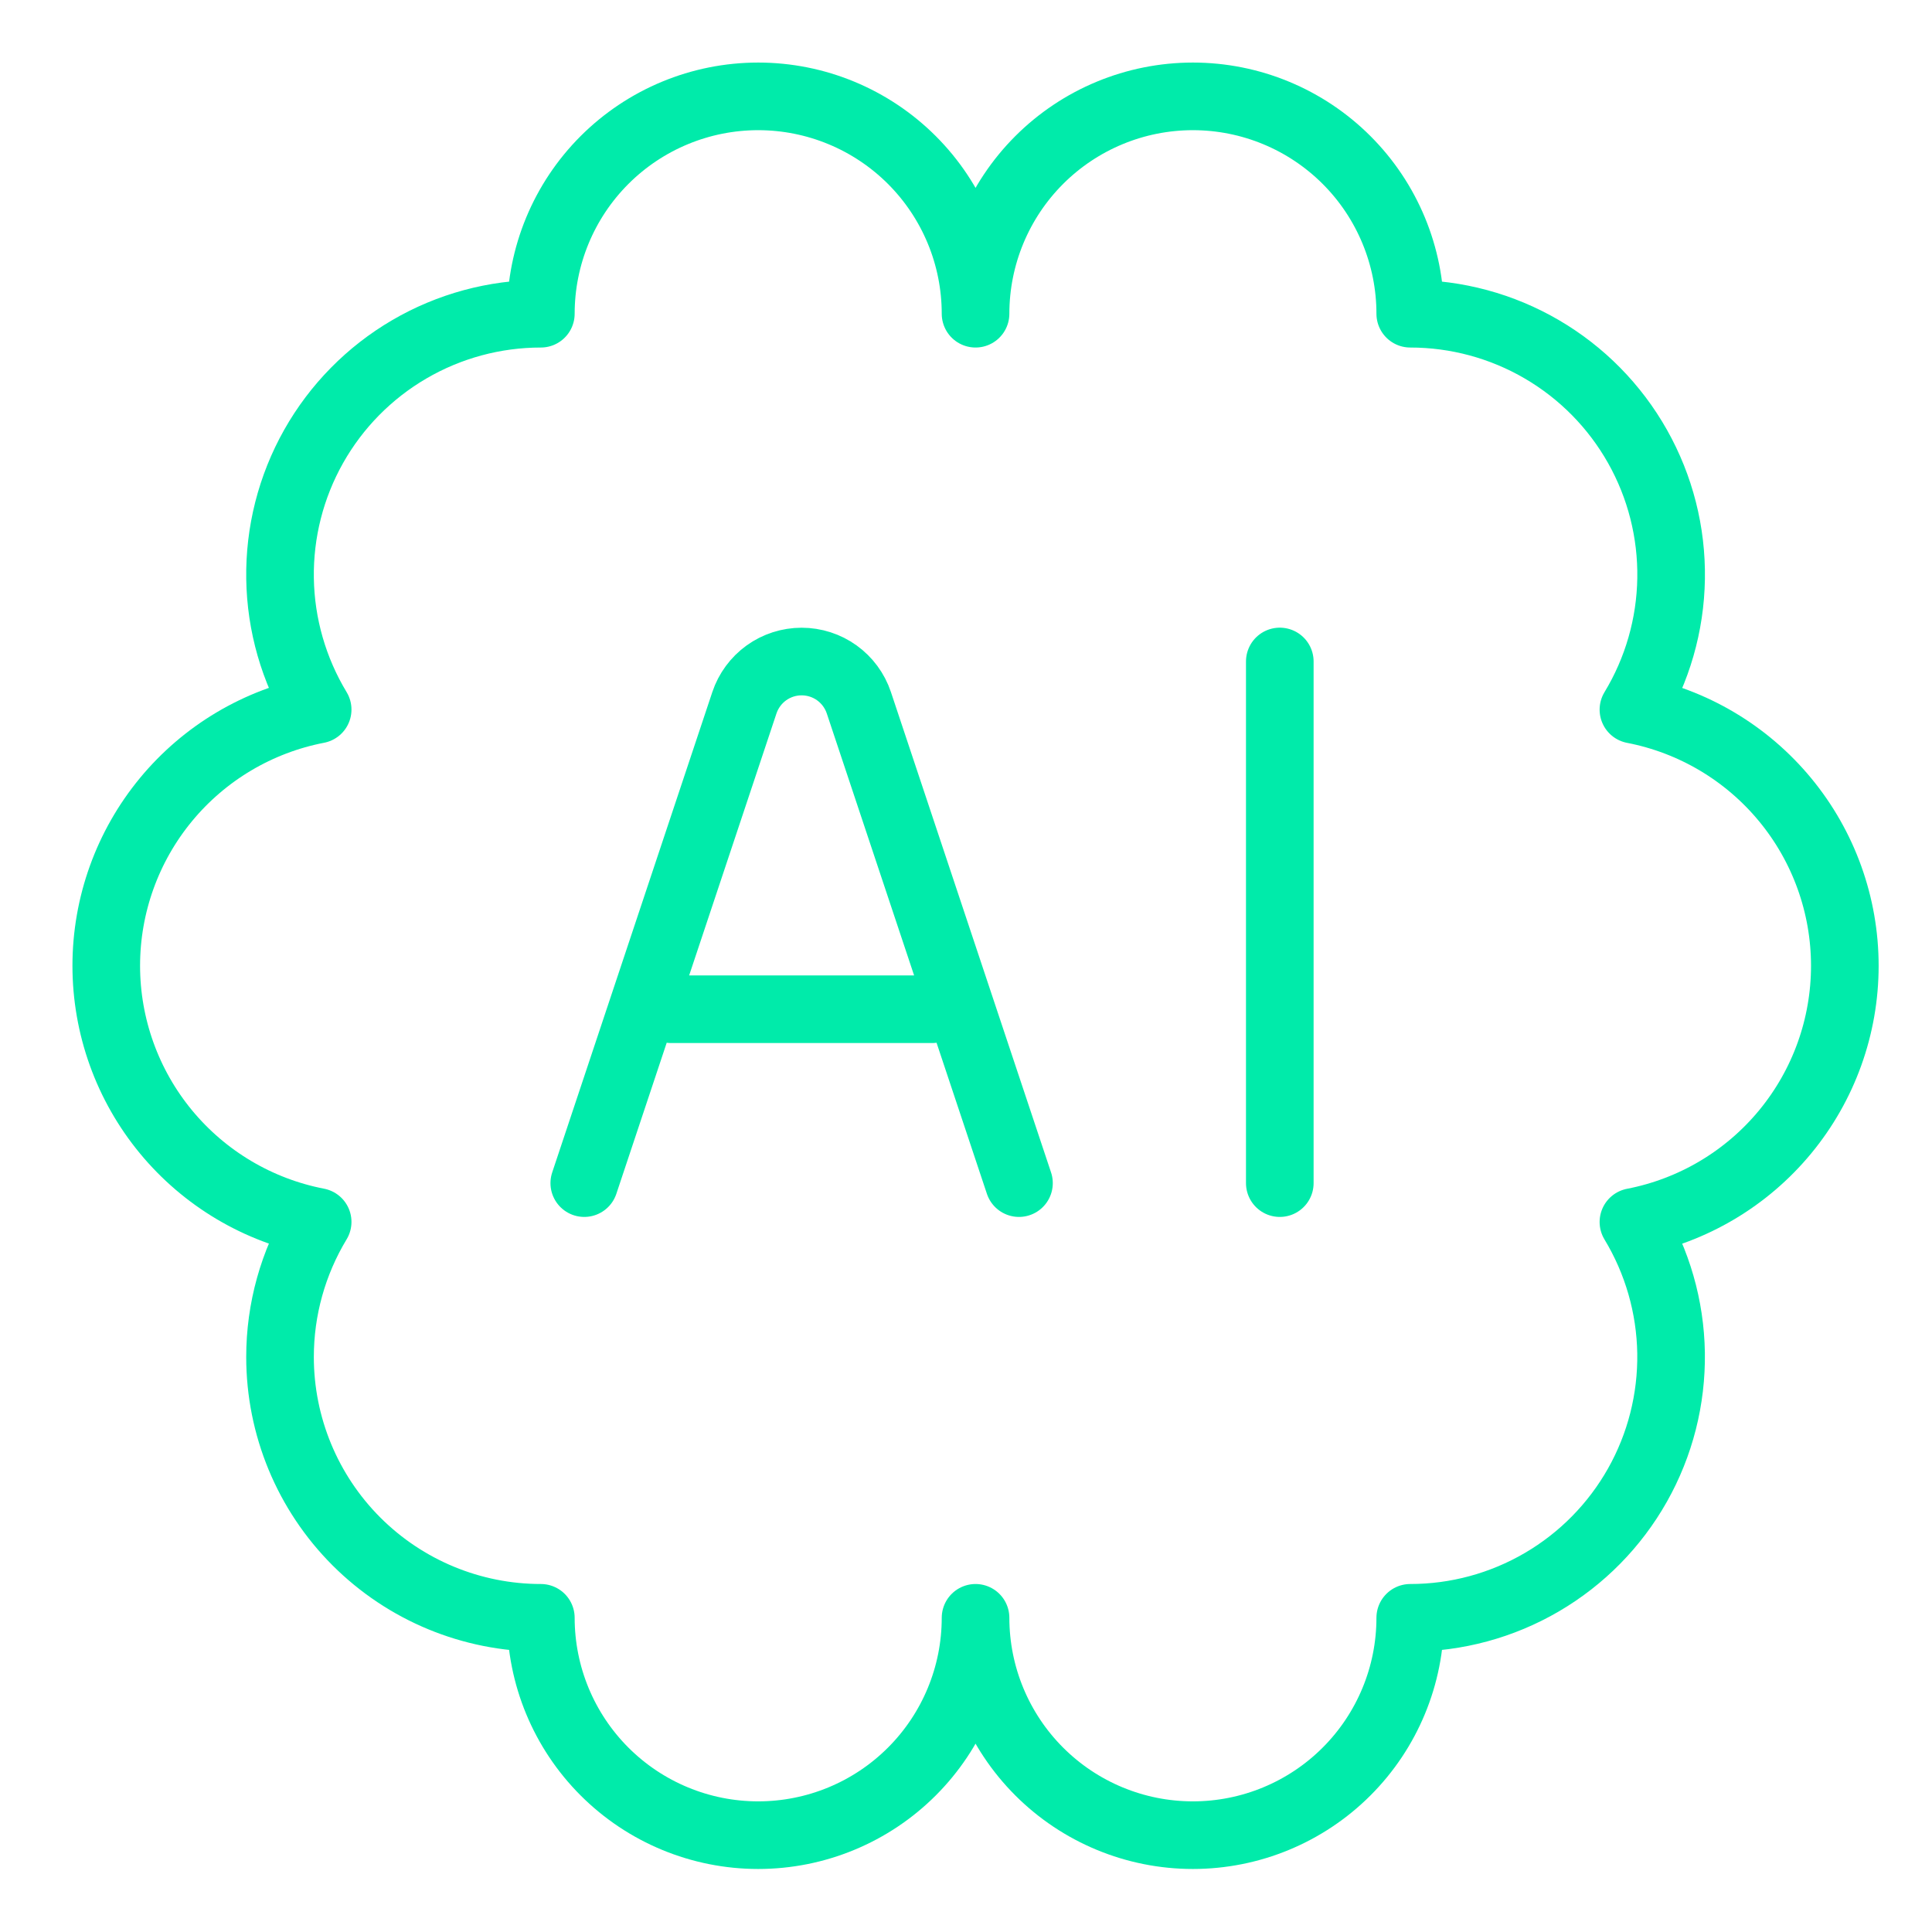
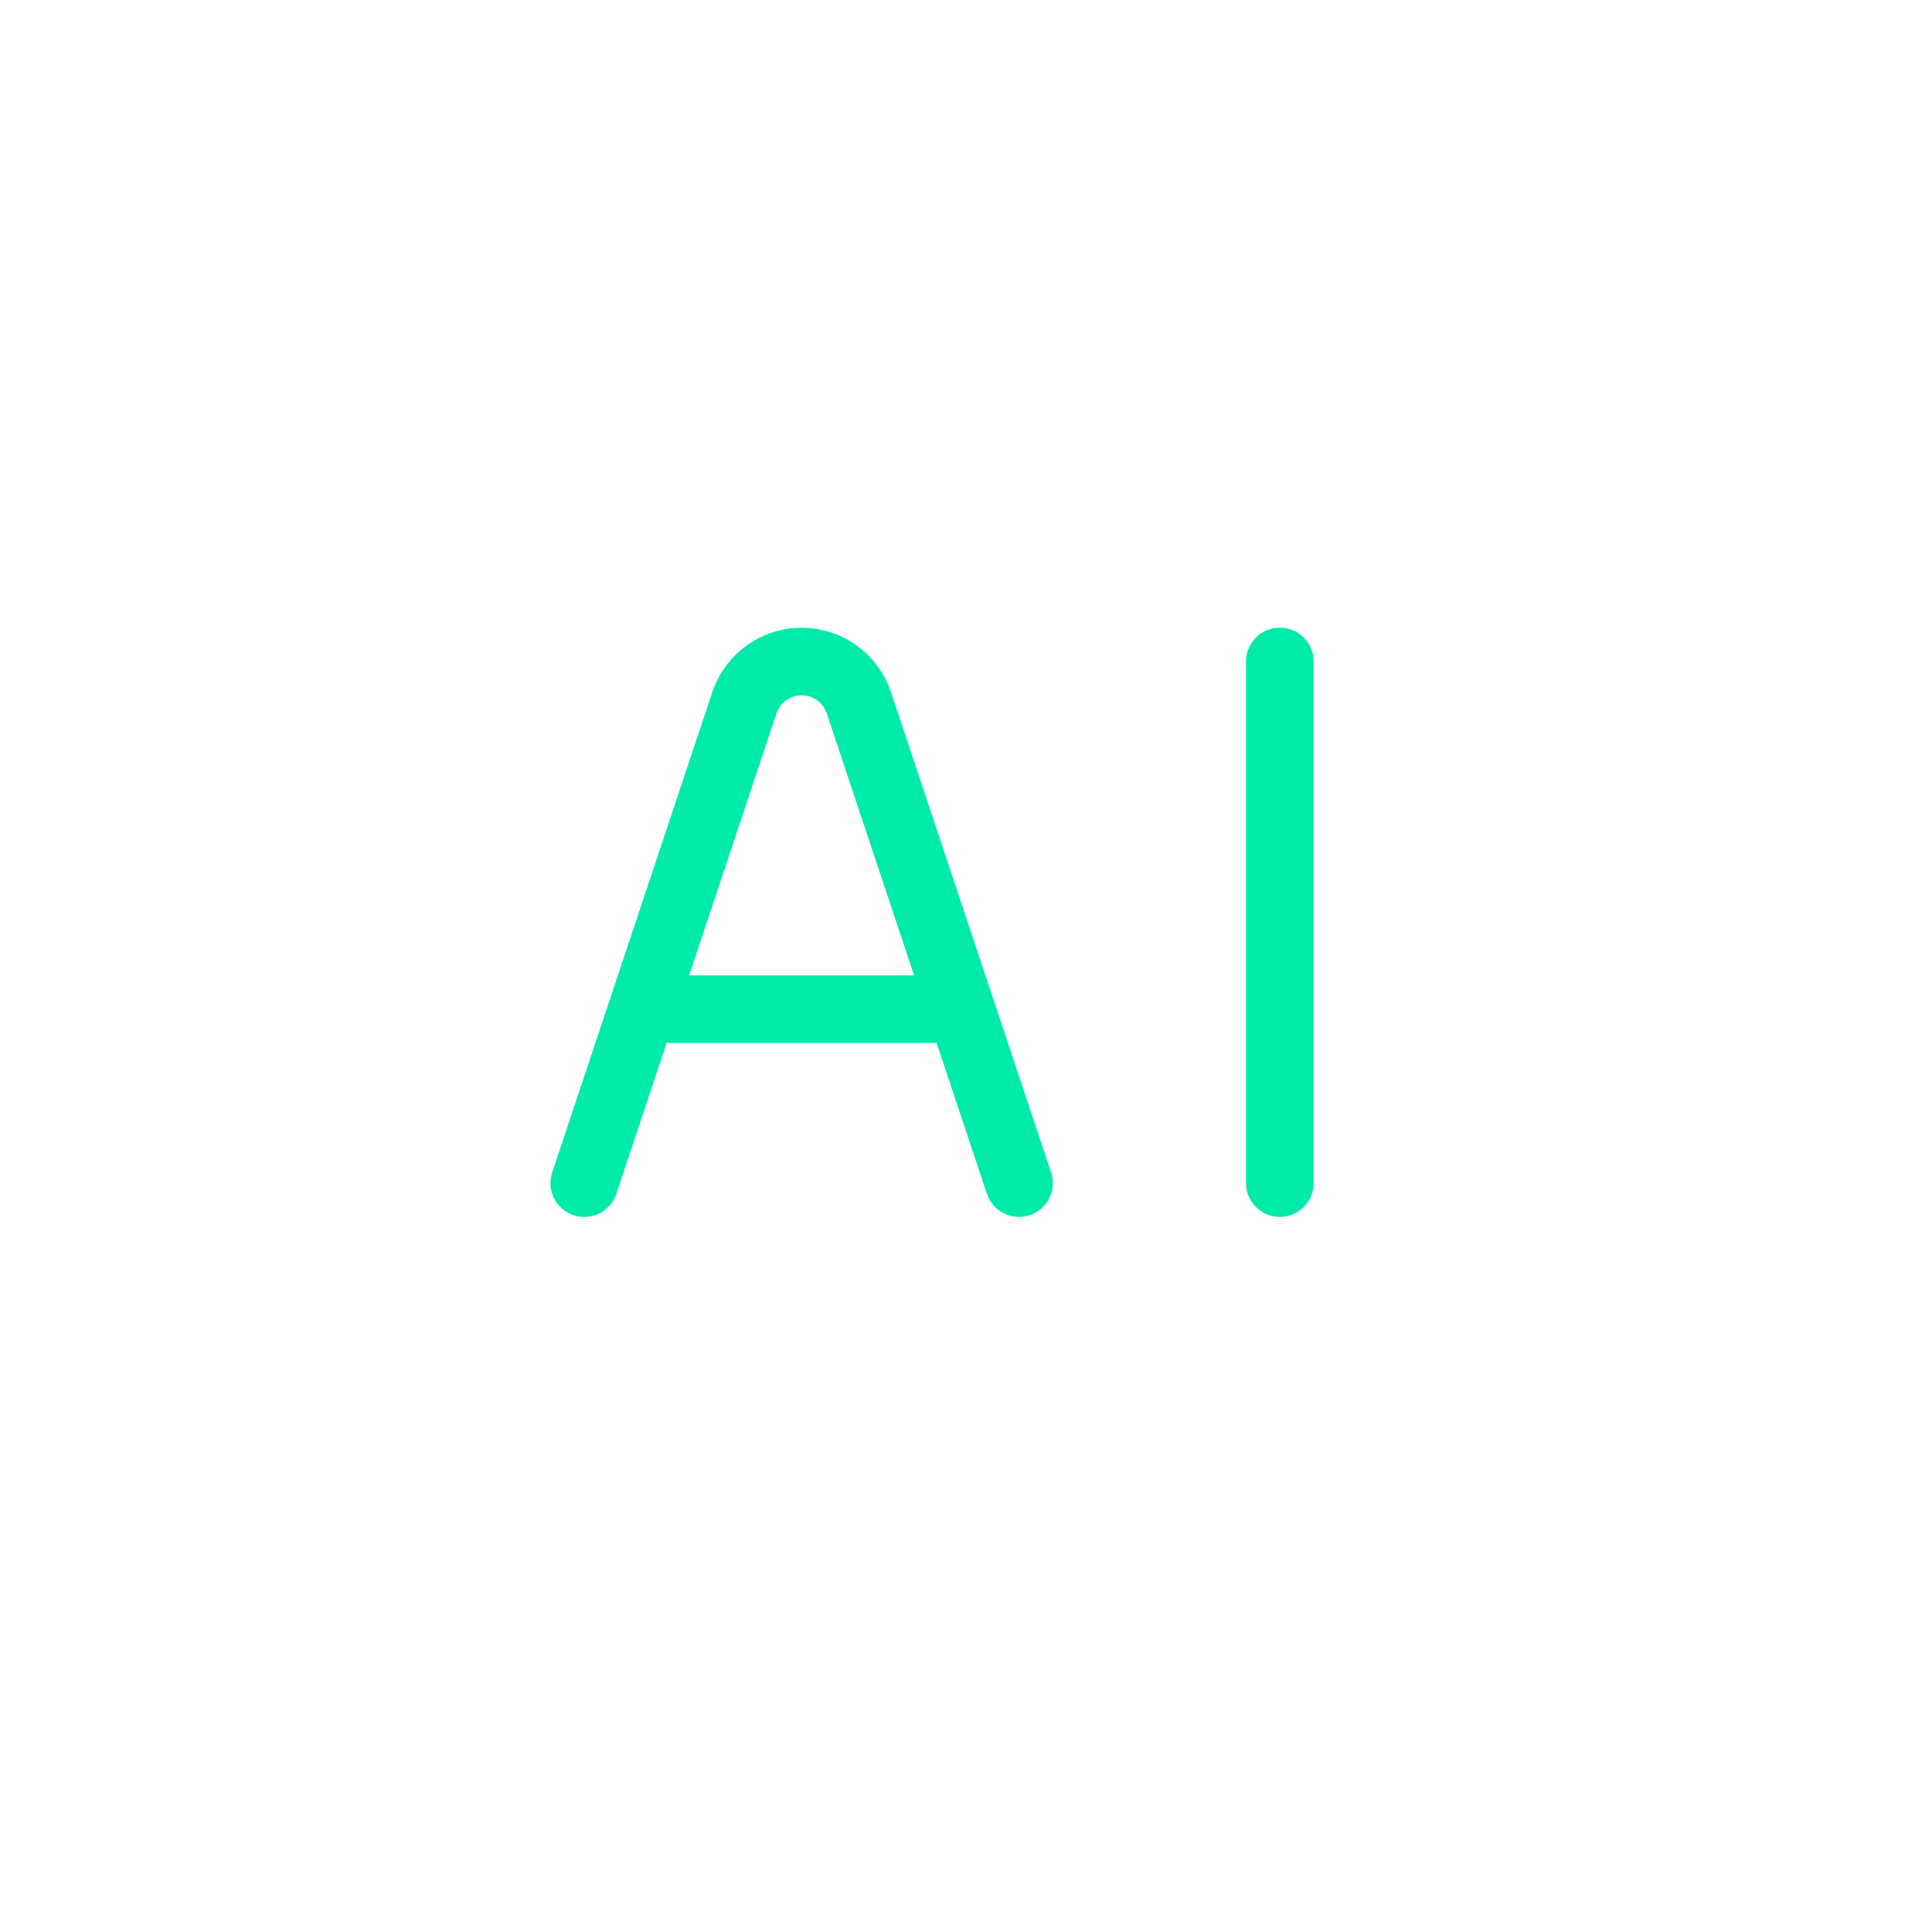
<svg xmlns="http://www.w3.org/2000/svg" width="100" height="100" viewBox="0 0 100 100" fill="none">
-   <path d="M14.494 70.238C14.494 73.819 15.916 77.252 18.448 79.784C20.98 82.316 24.414 83.738 27.994 83.738C27.994 86.722 29.179 89.583 31.289 91.693C33.399 93.803 36.26 94.988 39.244 94.988C42.228 94.988 45.089 93.803 47.199 91.693C49.309 89.583 50.494 86.722 50.494 83.738C50.494 86.722 51.679 89.583 53.789 91.693C55.899 93.803 58.76 94.988 61.744 94.988C64.728 94.988 67.589 93.803 69.699 91.693C71.809 89.583 72.994 86.722 72.994 83.738C75.387 83.739 77.738 83.102 79.804 81.895C81.871 80.688 83.579 78.953 84.755 76.868C85.93 74.784 86.53 72.424 86.494 70.031C86.457 67.638 85.784 65.297 84.546 63.25C87.626 62.655 90.402 61.006 92.399 58.586C94.396 56.167 95.488 53.128 95.488 49.99C95.488 46.853 94.396 43.814 92.399 41.395C90.402 38.975 87.626 37.326 84.546 36.731C85.786 34.684 86.459 32.343 86.496 29.949C86.534 27.555 85.934 25.195 84.758 23.109C83.583 21.024 81.874 19.288 79.806 18.081C77.739 16.873 75.388 16.238 72.994 16.238C72.994 13.255 71.809 10.393 69.699 8.283C67.589 6.174 64.728 4.988 61.744 4.988C58.76 4.988 55.899 6.174 53.789 8.283C51.679 10.393 50.494 13.255 50.494 16.238C50.494 13.255 49.309 10.393 47.199 8.283C45.089 6.174 42.228 4.988 39.244 4.988C36.26 4.988 33.399 6.174 31.289 8.283C29.179 10.393 27.994 13.255 27.994 16.238C25.601 16.238 23.25 16.874 21.184 18.081C19.117 19.288 17.409 21.023 16.233 23.108C15.058 25.193 14.458 27.553 14.495 29.946C14.531 32.339 15.204 34.679 16.442 36.727C13.362 37.322 10.586 38.971 8.589 41.39C6.592 43.81 5.5 46.849 5.5 49.986C5.5 53.123 6.592 56.162 8.589 58.582C10.586 61.001 13.362 62.65 16.442 63.245C15.167 65.355 14.493 67.773 14.494 70.238Z" stroke="#00EBAA" stroke-width="3.5" stroke-linecap="round" stroke-linejoin="round" />
  <path d="M30.242 61.238L38.531 36.371C38.739 35.75 39.137 35.211 39.668 34.828C40.2 34.446 40.838 34.241 41.492 34.241C42.147 34.241 42.785 34.446 43.316 34.828C43.847 35.211 44.245 35.75 44.453 36.371L52.742 61.238M66.242 34.238V61.238M34.742 52.238H48.242" stroke="#00EBAA" stroke-width="3.5" stroke-linecap="round" stroke-linejoin="round" />
</svg>